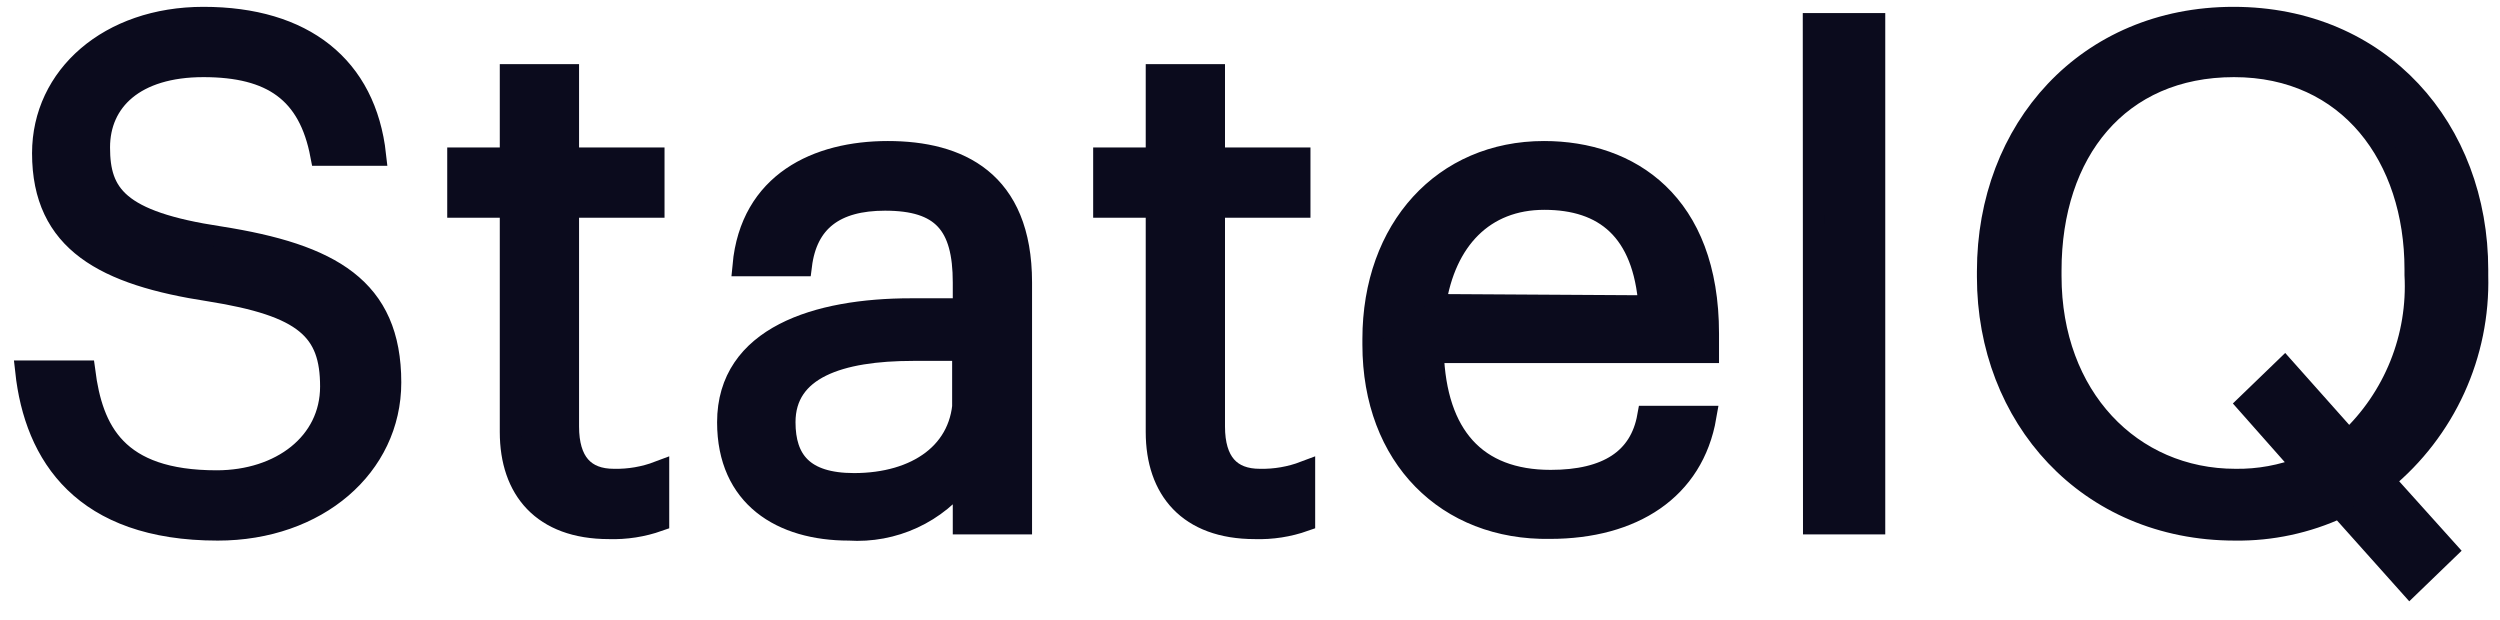
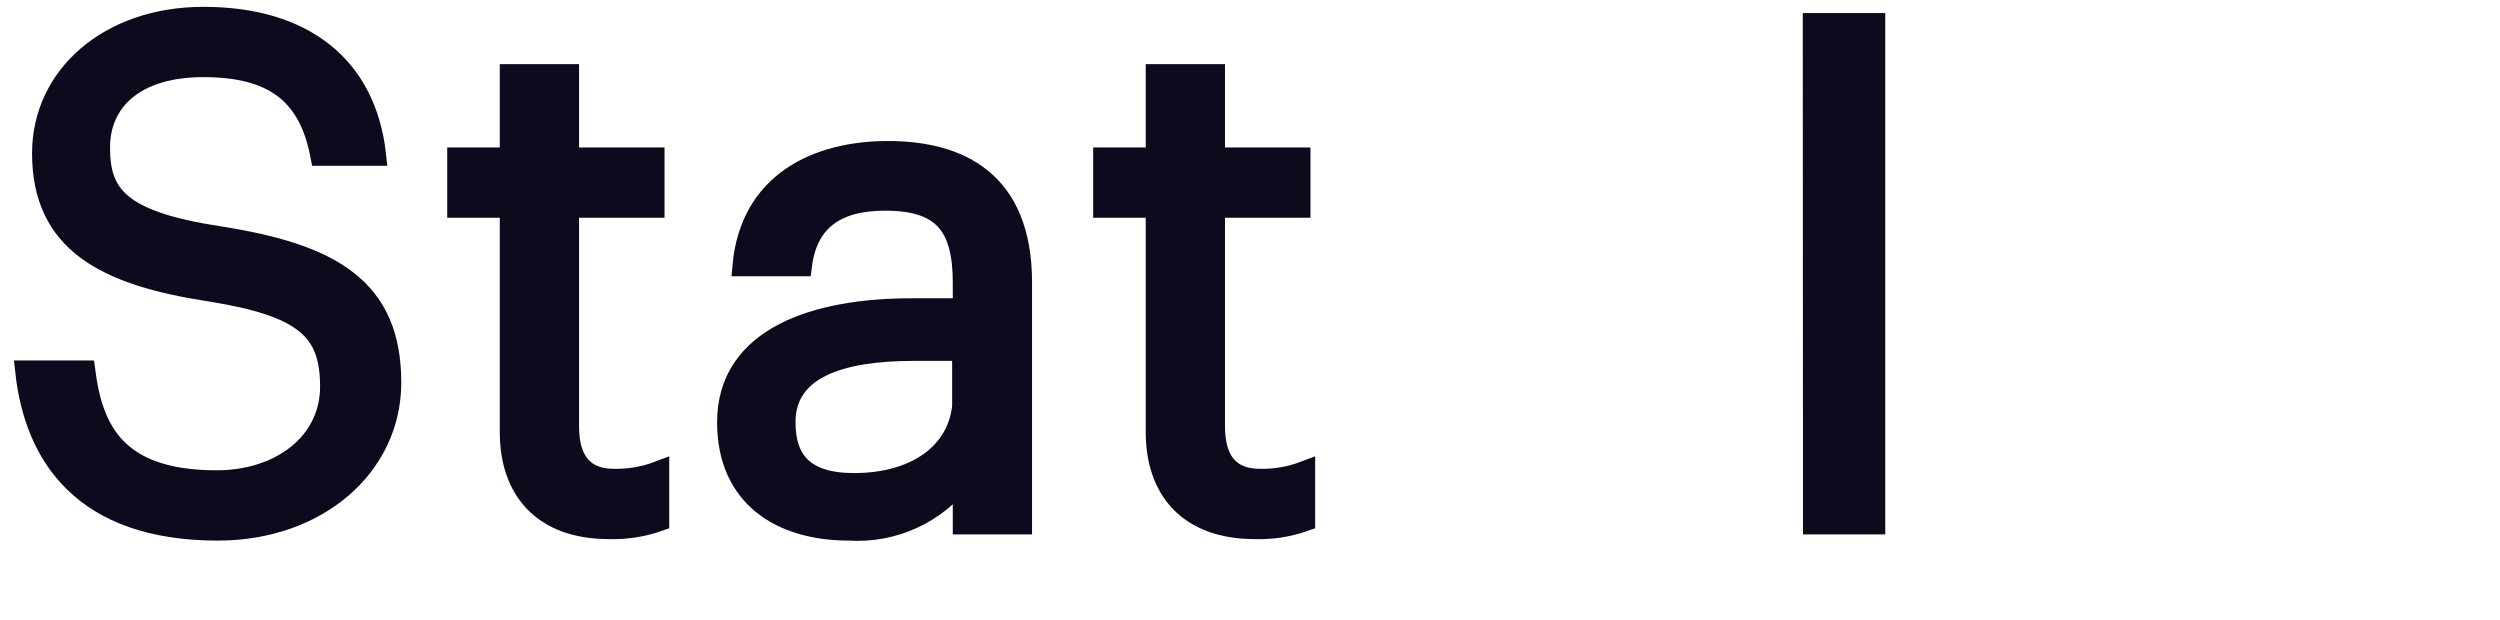
<svg xmlns="http://www.w3.org/2000/svg" width="117" height="29" viewBox="0 0 117 29" fill="none">
  <path d="M1.21 17.37H3.96C4.32 20.15 5.43 22.51 10.14 22.51C13.14 22.51 15.48 20.74 15.48 18.09C15.48 15.44 14.27 14.32 9.82 13.61C4.91 12.86 2 11.32 2 7.17C2 3.57 5.11 0.82 9.52 0.82C14.2 0.82 17.11 3.11 17.57 7.26H15.02C14.46 4.32 12.73 3.11 9.52 3.11C6.31 3.11 4.65 4.71 4.65 6.9C4.65 9.09 5.5 10.37 10.28 11.09C15.48 11.91 18.28 13.48 18.28 17.9C18.28 21.82 14.84 24.8 10.19 24.8C3.9 24.8 1.64 21.32 1.21 17.37Z" fill="#0B0B1D" stroke="#0B0B1D" stroke-miterlimit="10" />
  <path d="M23.89 20.22V9.69H21.43V7.4H23.89V3.5H26.6V7.4H30.6V9.69H26.6V19.96C26.6 21.63 27.35 22.44 28.73 22.44C29.443 22.455 30.153 22.333 30.82 22.08V24.37C30.075 24.633 29.289 24.755 28.5 24.73C25.39 24.73 23.89 22.9 23.89 20.22Z" fill="#0B0B1D" stroke="#0B0B1D" stroke-miterlimit="10" />
  <path d="M34.06 19.76C34.06 15.76 38.25 14.46 42.63 14.46H45.09V13.22C45.09 10.5 44.09 9.36 41.42 9.36C39.07 9.36 37.76 10.36 37.5 12.43H34.78C35.14 8.54 38.25 7.1 41.55 7.1C44.85 7.1 47.8 8.44 47.8 13.22V24.51H45.09V22.32C44.474 23.147 43.661 23.808 42.725 24.241C41.789 24.674 40.759 24.866 39.73 24.8C36.58 24.8 34.06 23.26 34.06 19.76ZM45.06 18.52V16.39H42.73C39.3 16.39 36.73 17.24 36.73 19.76C36.73 21.53 37.58 22.64 39.97 22.64C42.89 22.64 45.09 21.17 45.09 18.52H45.06Z" fill="#0B0B1D" stroke="#0B0B1D" stroke-miterlimit="10" />
  <path d="M54.12 20.22V9.69H51.66V7.4H54.12V3.5H56.83V7.4H60.83V9.69H56.83V19.96C56.83 21.63 57.58 22.44 58.96 22.44C59.673 22.455 60.383 22.333 61.05 22.08V24.37C60.306 24.633 59.519 24.755 58.73 24.73C55.62 24.73 54.12 22.9 54.12 20.22Z" fill="#0B0B1D" stroke="#0B0B1D" stroke-miterlimit="10" />
-   <path d="M64.26 16.13V15.87C64.26 10.7 67.56 7.1 72.26 7.1C76.26 7.1 79.95 9.49 79.95 15.61V16.49H67.07C67.2 20.38 69.07 22.49 72.57 22.49C75.22 22.49 76.76 21.49 77.12 19.49H79.83C79.24 22.92 76.4 24.72 72.54 24.72C67.73 24.8 64.26 21.4 64.26 16.13ZM77.18 14.32C76.92 10.77 75.09 9.32 72.27 9.32C69.45 9.32 67.63 11.22 67.17 14.26L77.18 14.32Z" fill="#0B0B1D" stroke="#0B0B1D" stroke-miterlimit="10" />
  <path d="M84.87 1.11H87.73V24.51H84.88L84.87 1.11Z" fill="#0B0B1D" stroke="#0B0B1D" stroke-miterlimit="10" />
-   <path d="M109.5 23.75C107.966 24.463 106.291 24.822 104.6 24.8C97.69 24.8 93.02 19.5 93.02 12.96V12.7C93.02 6.05 97.66 0.82 104.53 0.82C111.4 0.82 115.95 6.05 115.95 12.63V12.89C115.998 14.716 115.629 16.53 114.87 18.192C114.111 19.854 112.982 21.32 111.57 22.48L114.51 25.75L112.78 27.42L109.5 23.75ZM107.8 21.86L105.19 18.91L106.92 17.24L109.92 20.61C110.973 19.624 111.797 18.419 112.334 17.08C112.871 15.741 113.109 14.301 113.03 12.86V12.6C113.03 7.36 109.95 3.11 104.55 3.11C99.15 3.11 95.98 7.11 95.98 12.66V12.92C95.98 18.58 99.74 22.44 104.62 22.44C105.708 22.455 106.788 22.258 107.8 21.86Z" fill="#0B0B1D" stroke="#0B0B1D" stroke-miterlimit="10" />
</svg>